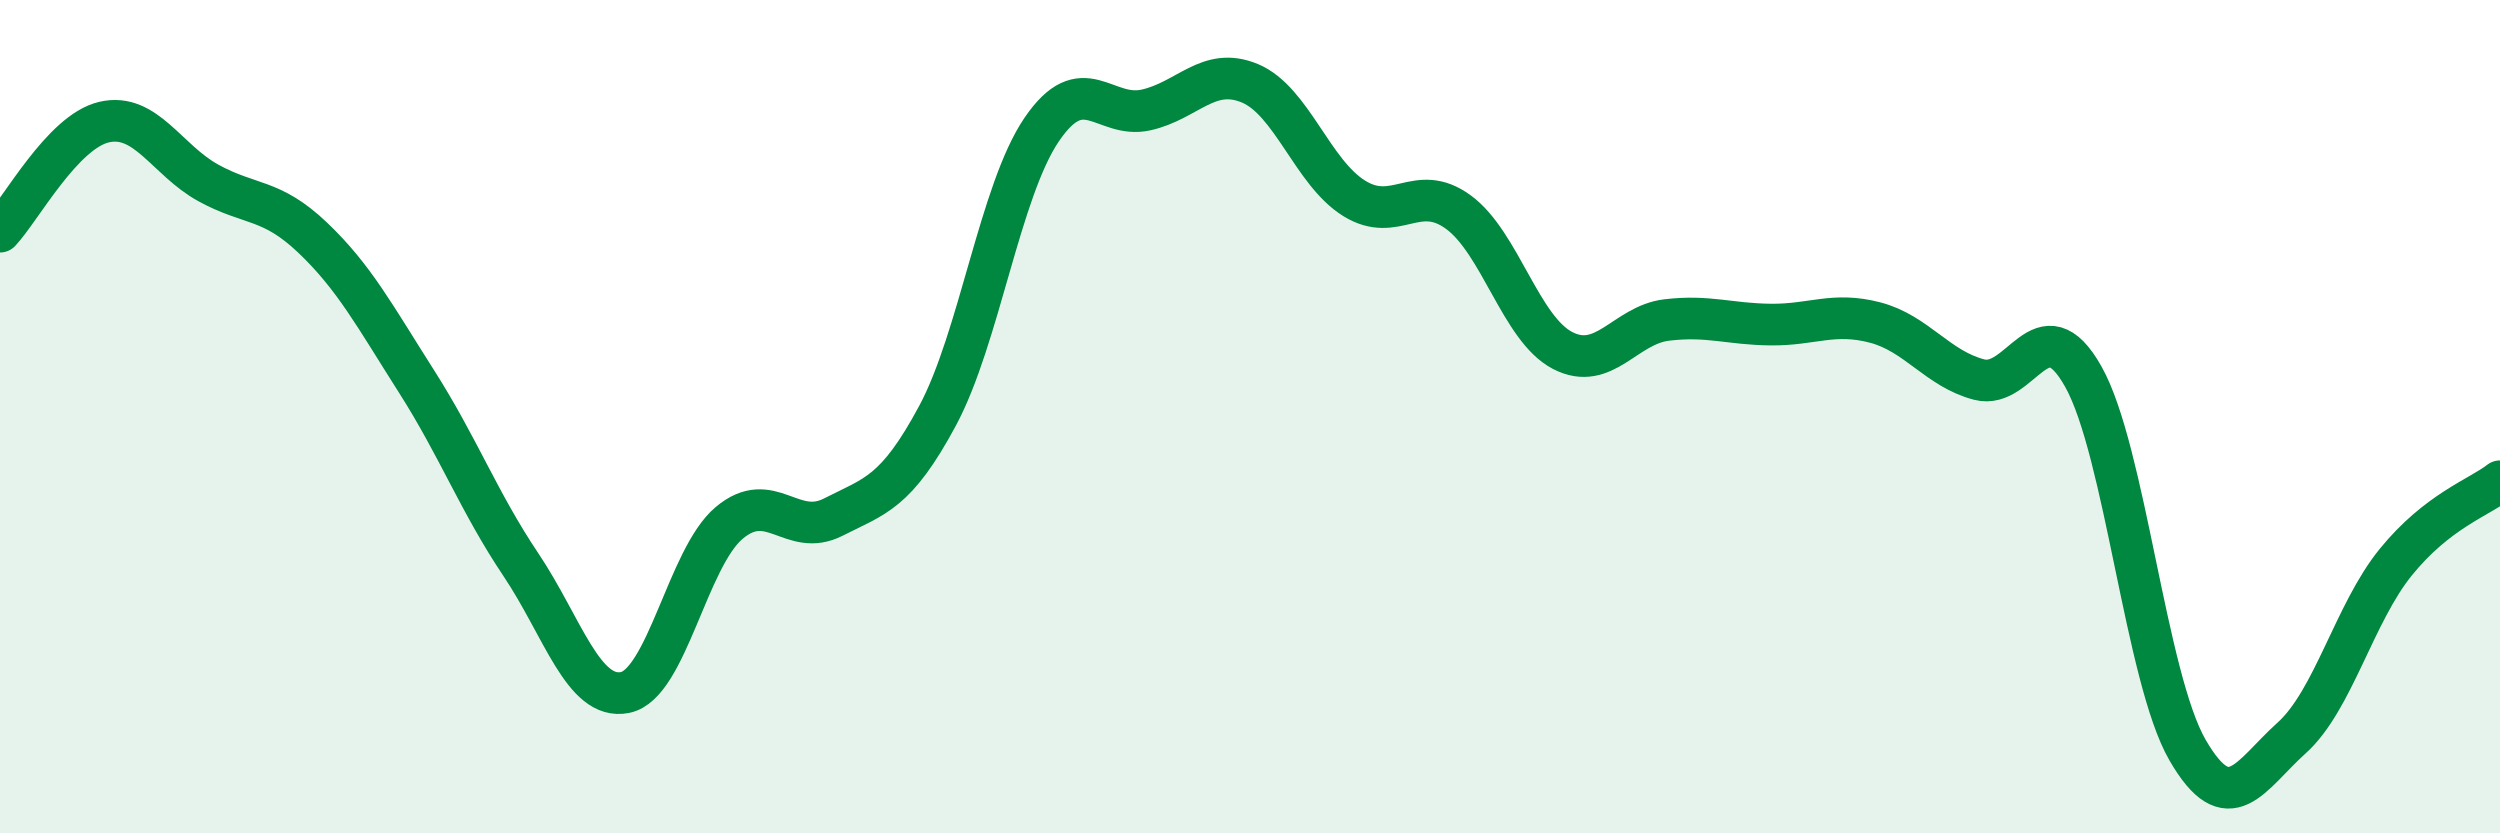
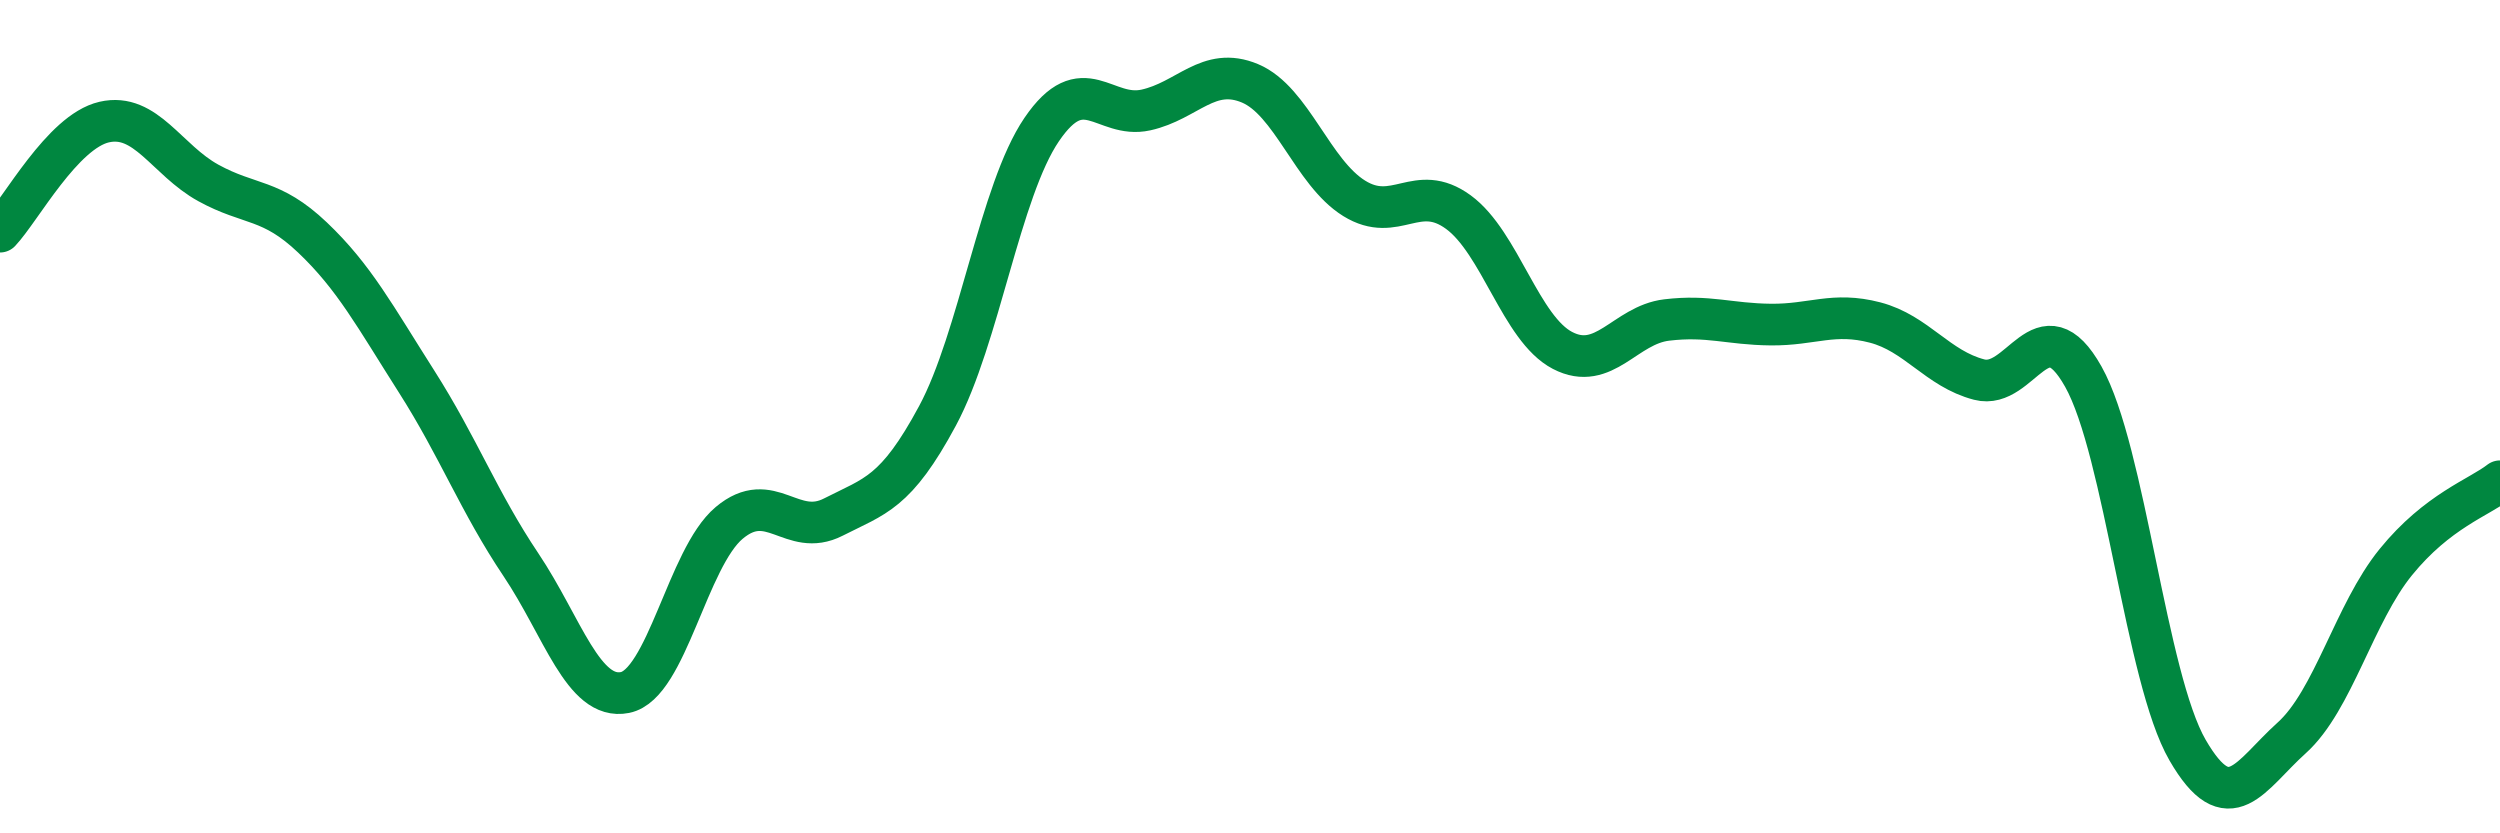
<svg xmlns="http://www.w3.org/2000/svg" width="60" height="20" viewBox="0 0 60 20">
-   <path d="M 0,5.56 C 0.5,5.03 1.5,3.16 2.5,2.93 C 3.5,2.7 4,3.84 5,4.39 C 6,4.94 6.5,4.75 7.5,5.7 C 8.5,6.65 9,7.59 10,9.16 C 11,10.73 11.5,12.06 12.5,13.55 C 13.5,15.04 14,16.82 15,16.62 C 16,16.42 16.5,13.39 17.5,12.55 C 18.5,11.71 19,12.92 20,12.41 C 21,11.9 21.5,11.84 22.5,9.98 C 23.5,8.12 24,4.58 25,3.11 C 26,1.64 26.5,2.86 27.5,2.64 C 28.5,2.42 29,1.58 30,2 C 31,2.42 31.5,4.14 32.5,4.76 C 33.5,5.38 34,4.36 35,5.09 C 36,5.82 36.5,7.89 37.5,8.41 C 38.5,8.93 39,7.8 40,7.68 C 41,7.56 41.5,7.78 42.5,7.79 C 43.5,7.8 44,7.48 45,7.74 C 46,8 46.5,8.85 47.5,9.11 C 48.5,9.37 49,7.26 50,9.04 C 51,10.82 51.5,16.27 52.5,18 C 53.5,19.73 54,18.61 55,17.71 C 56,16.81 56.5,14.72 57.5,13.49 C 58.5,12.26 59.5,11.94 60,11.55L60 20L0 20Z" fill="#008740" opacity="0.1" stroke-linecap="round" stroke-linejoin="round" />
  <path d="M 0,5.56 C 0.5,5.03 1.5,3.16 2.5,2.93 C 3.5,2.7 4,3.84 5,4.39 C 6,4.94 6.5,4.75 7.5,5.7 C 8.5,6.65 9,7.59 10,9.16 C 11,10.73 11.5,12.06 12.5,13.55 C 13.5,15.04 14,16.82 15,16.62 C 16,16.42 16.5,13.39 17.5,12.55 C 18.5,11.71 19,12.92 20,12.41 C 21,11.9 21.5,11.84 22.5,9.98 C 23.5,8.12 24,4.58 25,3.11 C 26,1.64 26.5,2.86 27.5,2.64 C 28.5,2.42 29,1.58 30,2 C 31,2.42 31.5,4.14 32.5,4.76 C 33.5,5.38 34,4.36 35,5.09 C 36,5.82 36.5,7.89 37.5,8.41 C 38.5,8.93 39,7.8 40,7.68 C 41,7.56 41.5,7.78 42.5,7.79 C 43.5,7.8 44,7.48 45,7.74 C 46,8 46.5,8.85 47.5,9.11 C 48.5,9.37 49,7.26 50,9.04 C 51,10.82 51.5,16.27 52.5,18 C 53.5,19.73 54,18.61 55,17.71 C 56,16.81 56.5,14.72 57.5,13.49 C 58.5,12.26 59.5,11.94 60,11.55" stroke="#008740" stroke-width="1" fill="none" stroke-linecap="round" stroke-linejoin="round" />
</svg>